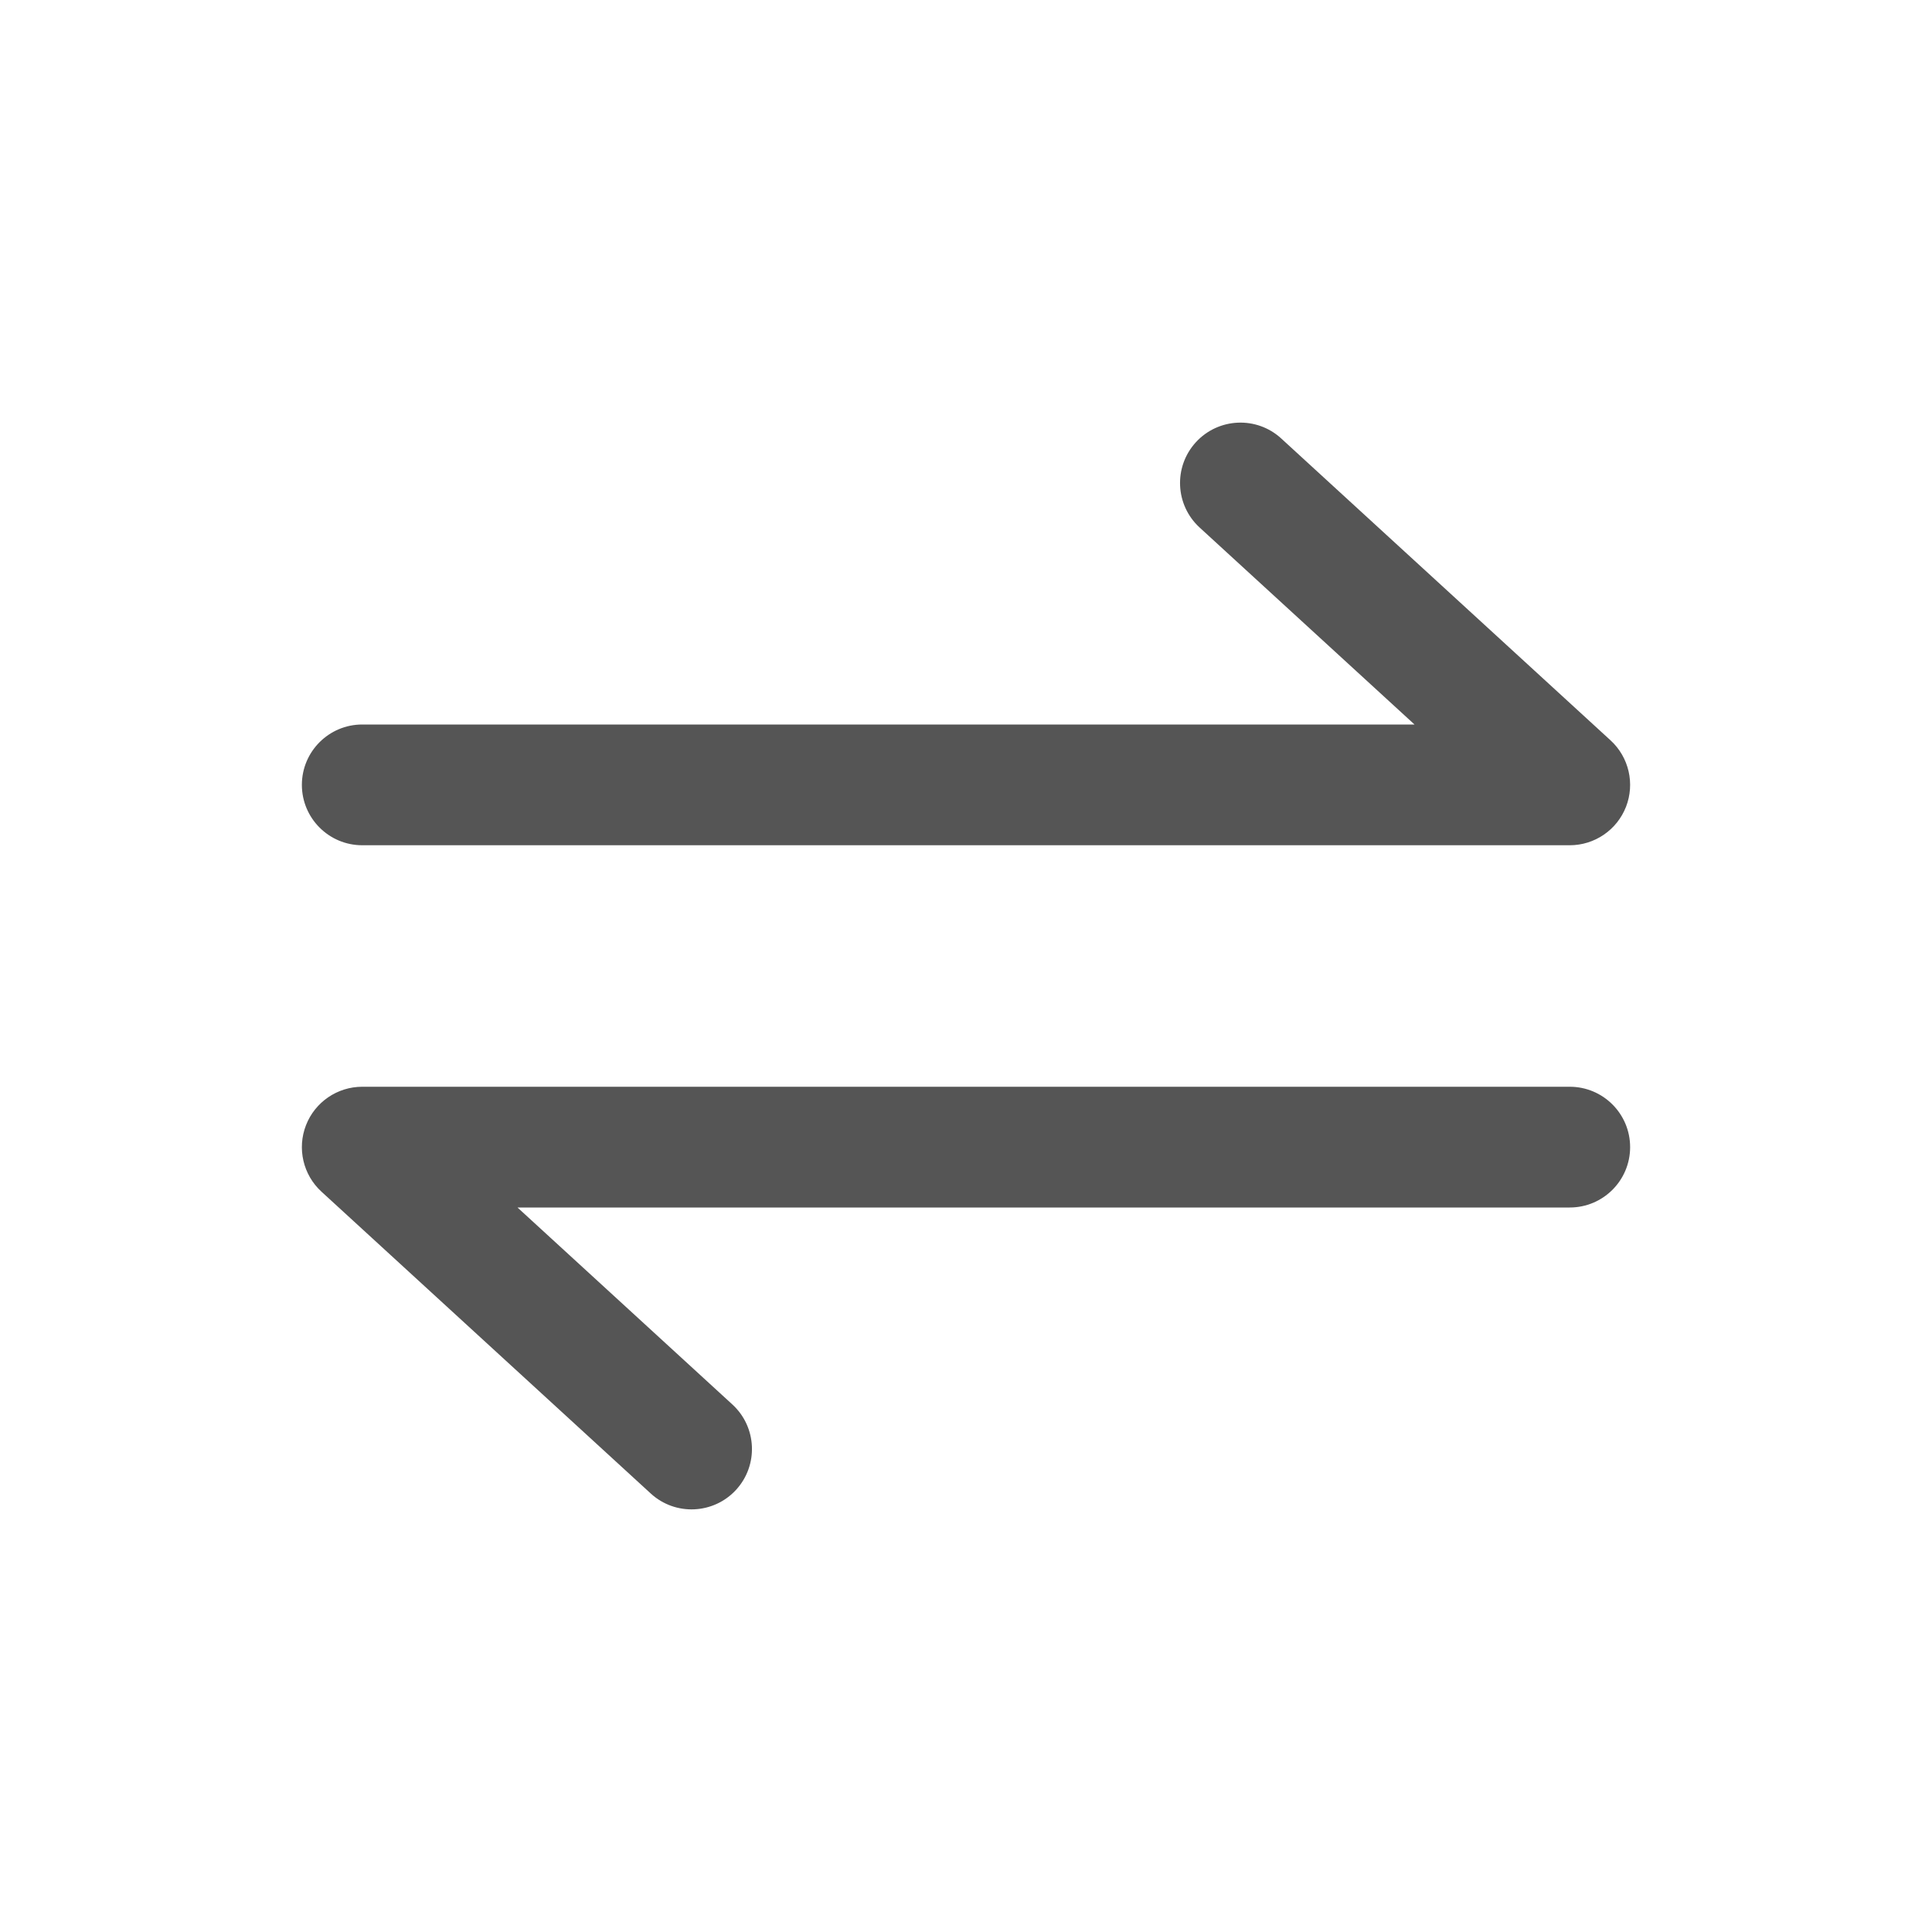
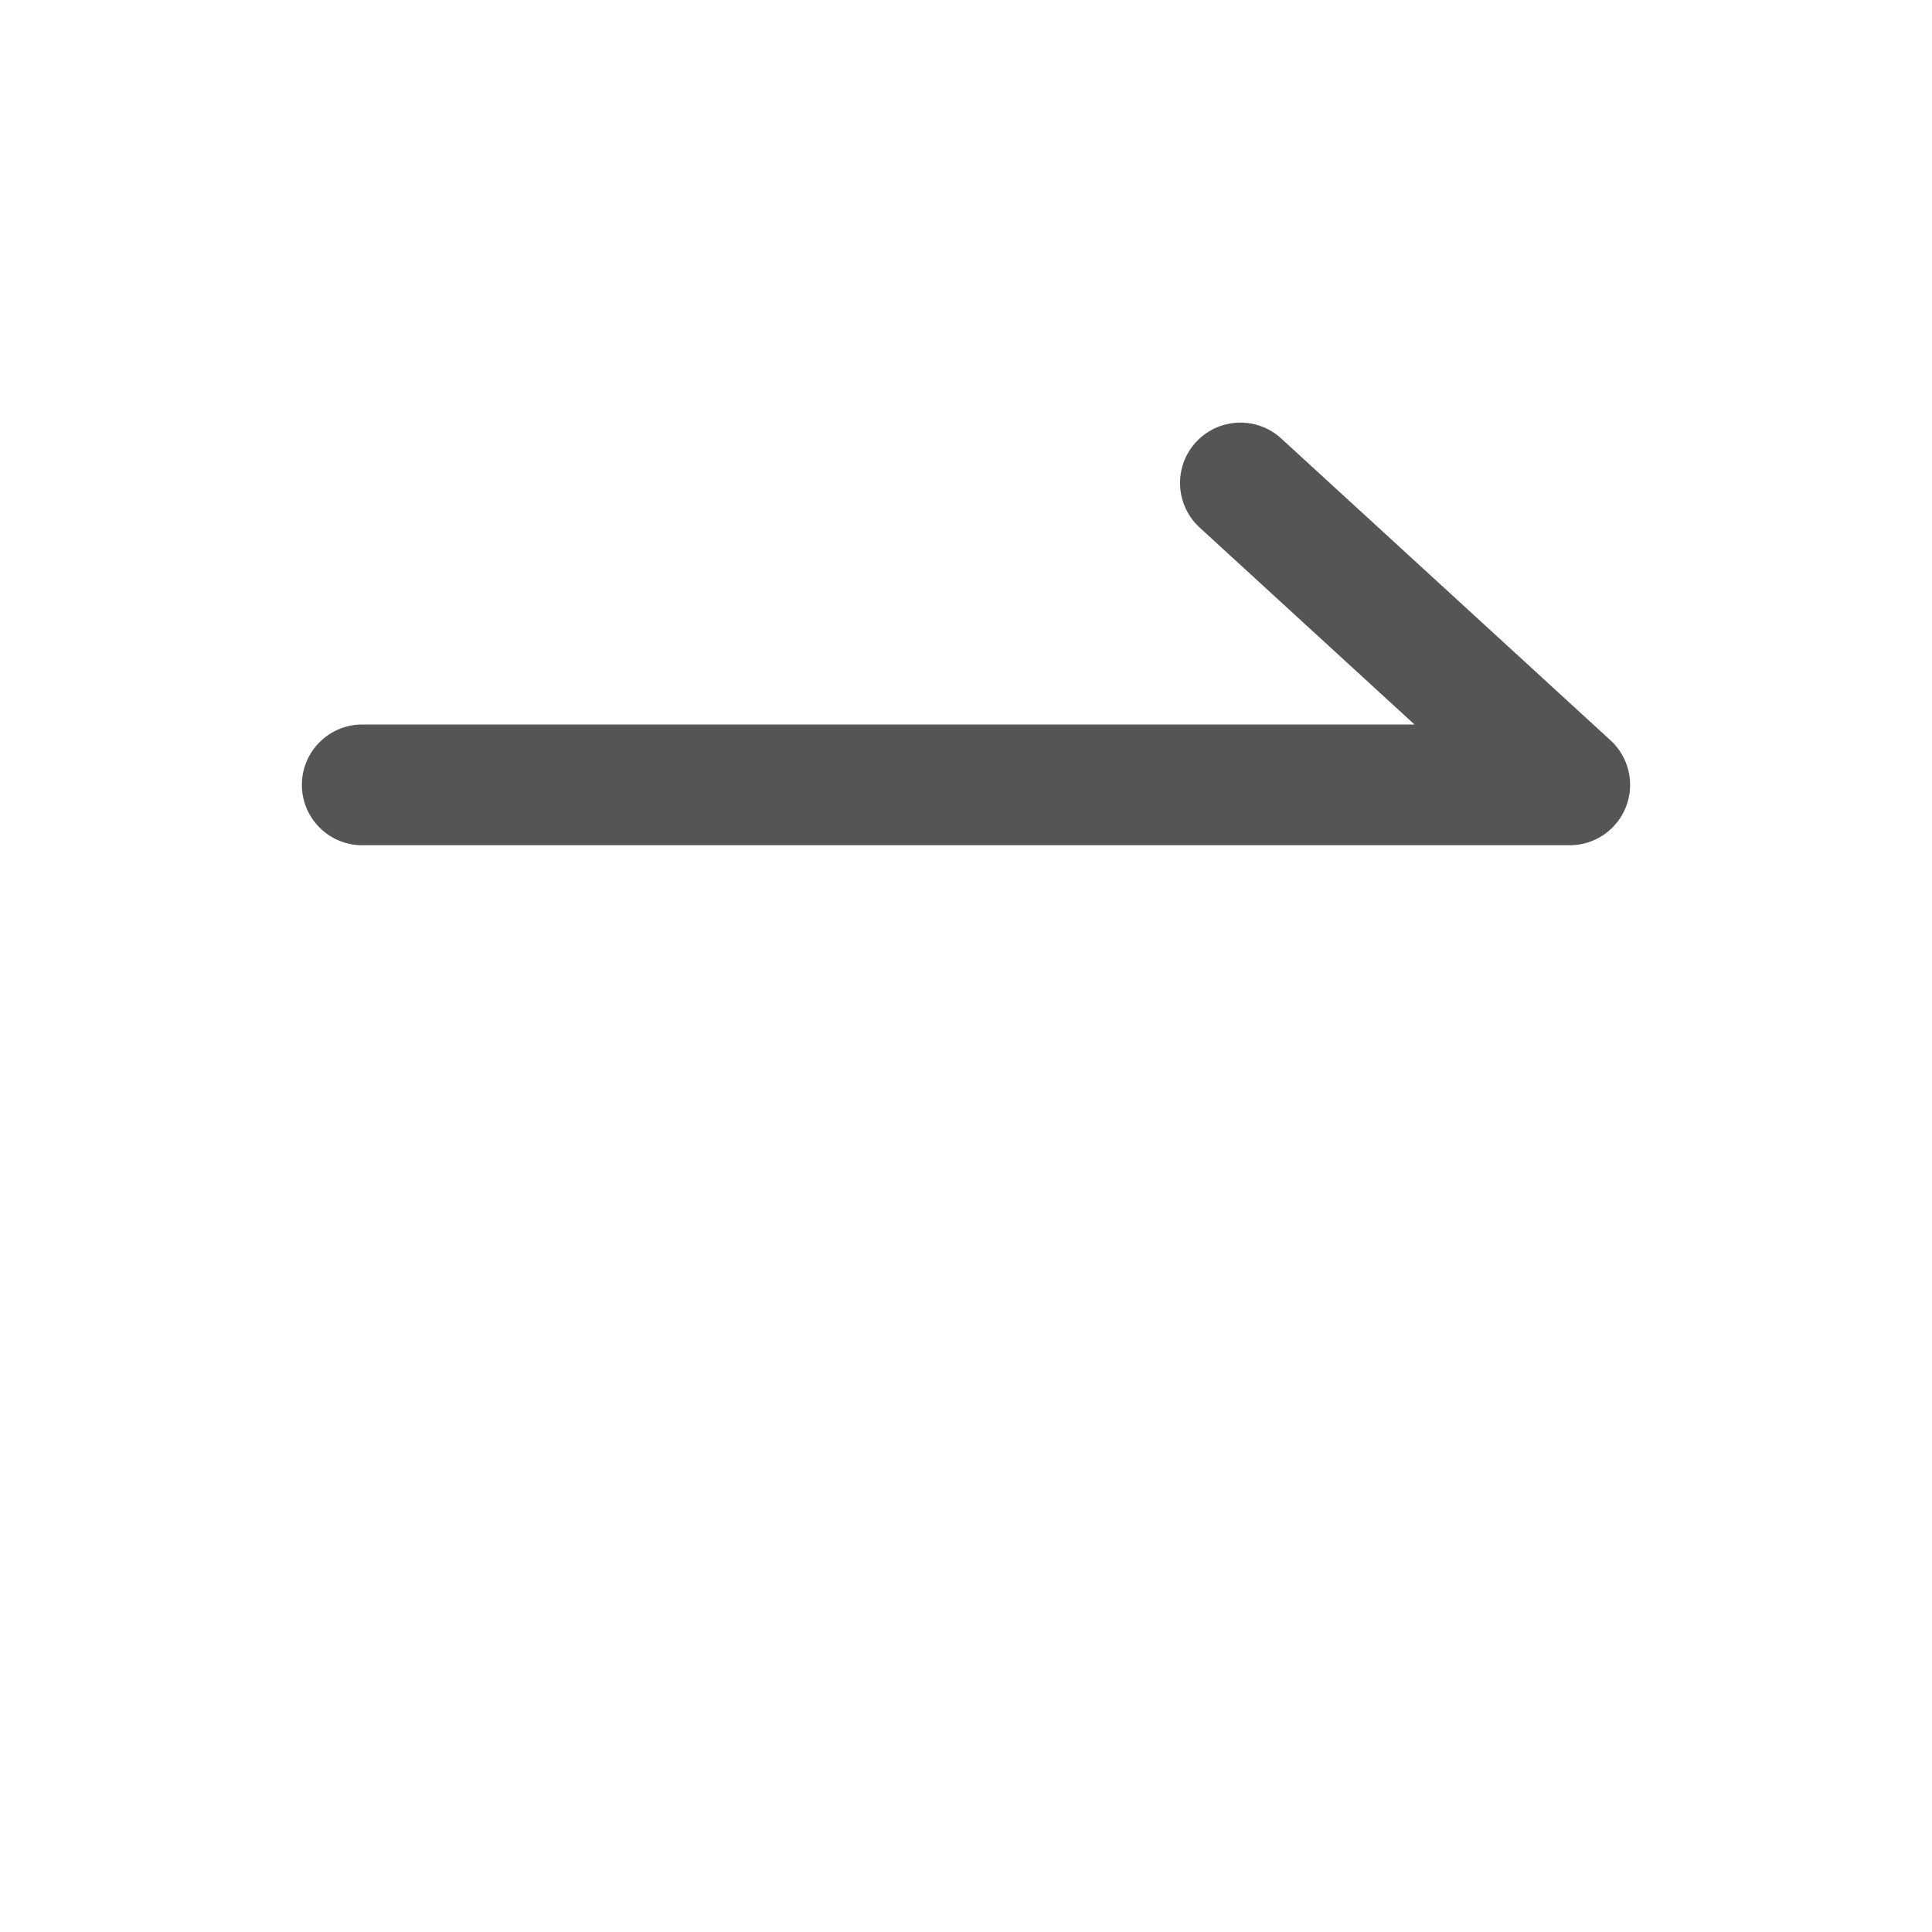
<svg xmlns="http://www.w3.org/2000/svg" width="24" height="24" viewBox="0 0 24 24" fill="none">
-   <path d="M19.5 15C19.914 15 20.25 14.664 20.25 14.25C20.25 13.836 19.914 13.5 19.5 13.5V15ZM4.5 14.25V13.5C4.191 13.5 3.913 13.69 3.801 13.978C3.689 14.266 3.765 14.594 3.993 14.803L4.5 14.25ZM8.084 18.553C8.389 18.833 8.864 18.812 9.144 18.507C9.424 18.201 9.403 17.727 9.098 17.447L8.084 18.553ZM19.5 13.5H4.5V15H19.5V13.5ZM3.993 14.803L8.084 18.553L9.098 17.447L5.007 13.697L3.993 14.803Z" fill="#555555" />
-   <path d="M4.5 9C4.086 9 3.75 9.336 3.75 9.75C3.75 10.164 4.086 10.5 4.5 10.5V9ZM19.5 9.75V10.5C19.809 10.5 20.087 10.31 20.199 10.022C20.311 9.734 20.235 9.406 20.007 9.197L19.5 9.75ZM15.916 5.447C15.611 5.167 15.136 5.188 14.856 5.493C14.576 5.799 14.597 6.273 14.902 6.553L15.916 5.447ZM4.5 10.5H19.5V9H4.5V10.5ZM20.007 9.197L15.916 5.447L14.902 6.553L18.993 10.303L20.007 9.197Z" fill="#555555" />
+   <path d="M4.5 9C4.086 9 3.75 9.336 3.75 9.75C3.75 10.164 4.086 10.5 4.5 10.5V9ZM19.5 9.75V10.5C19.809 10.5 20.087 10.31 20.199 10.022C20.311 9.734 20.235 9.406 20.007 9.197L19.5 9.75ZM15.916 5.447C15.611 5.167 15.136 5.188 14.856 5.493C14.576 5.799 14.597 6.273 14.902 6.553ZM4.5 10.5H19.5V9H4.5V10.5ZM20.007 9.197L15.916 5.447L14.902 6.553L18.993 10.303L20.007 9.197Z" fill="#555555" />
</svg>